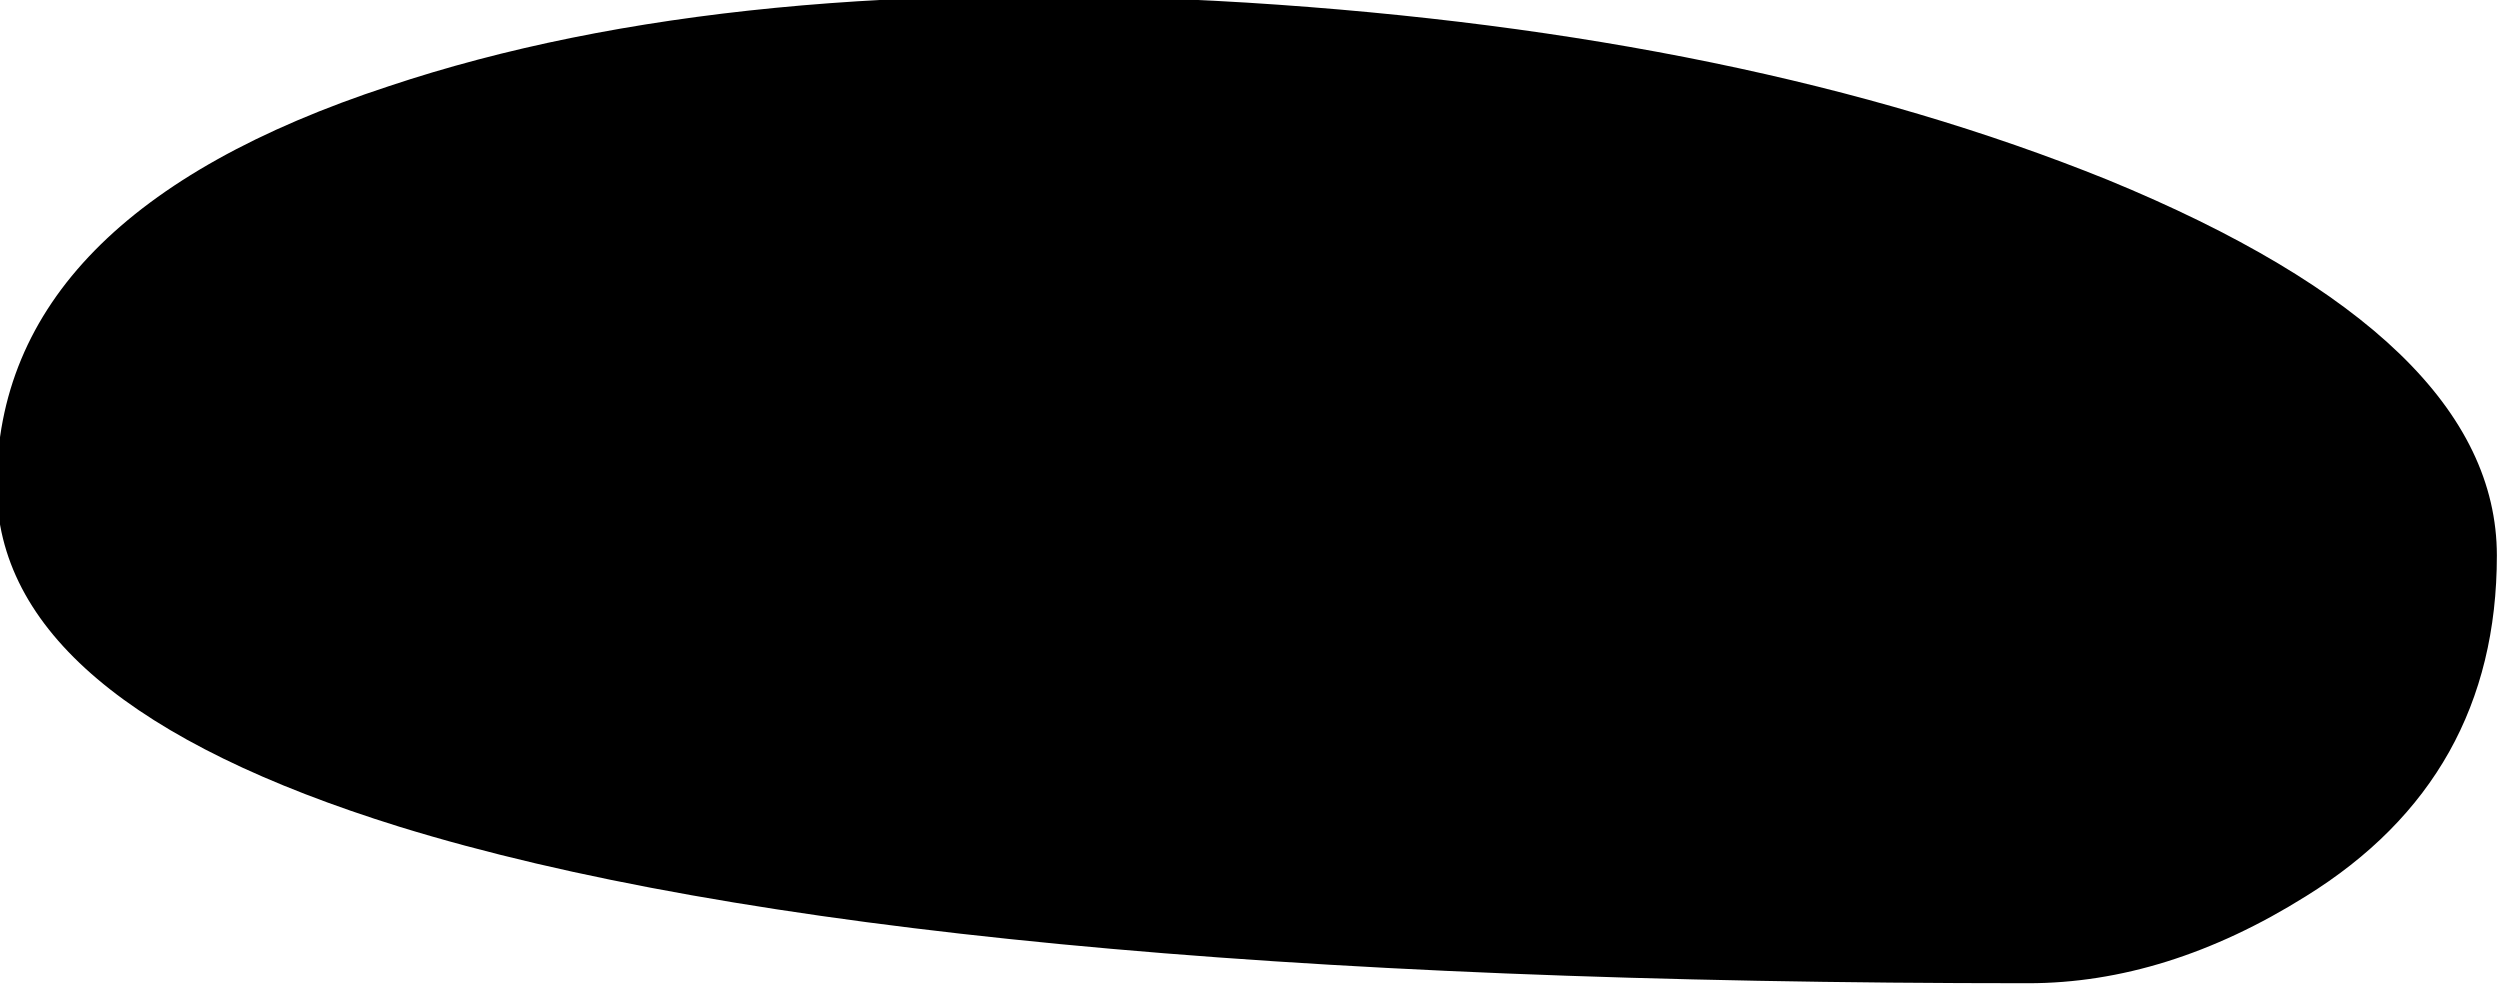
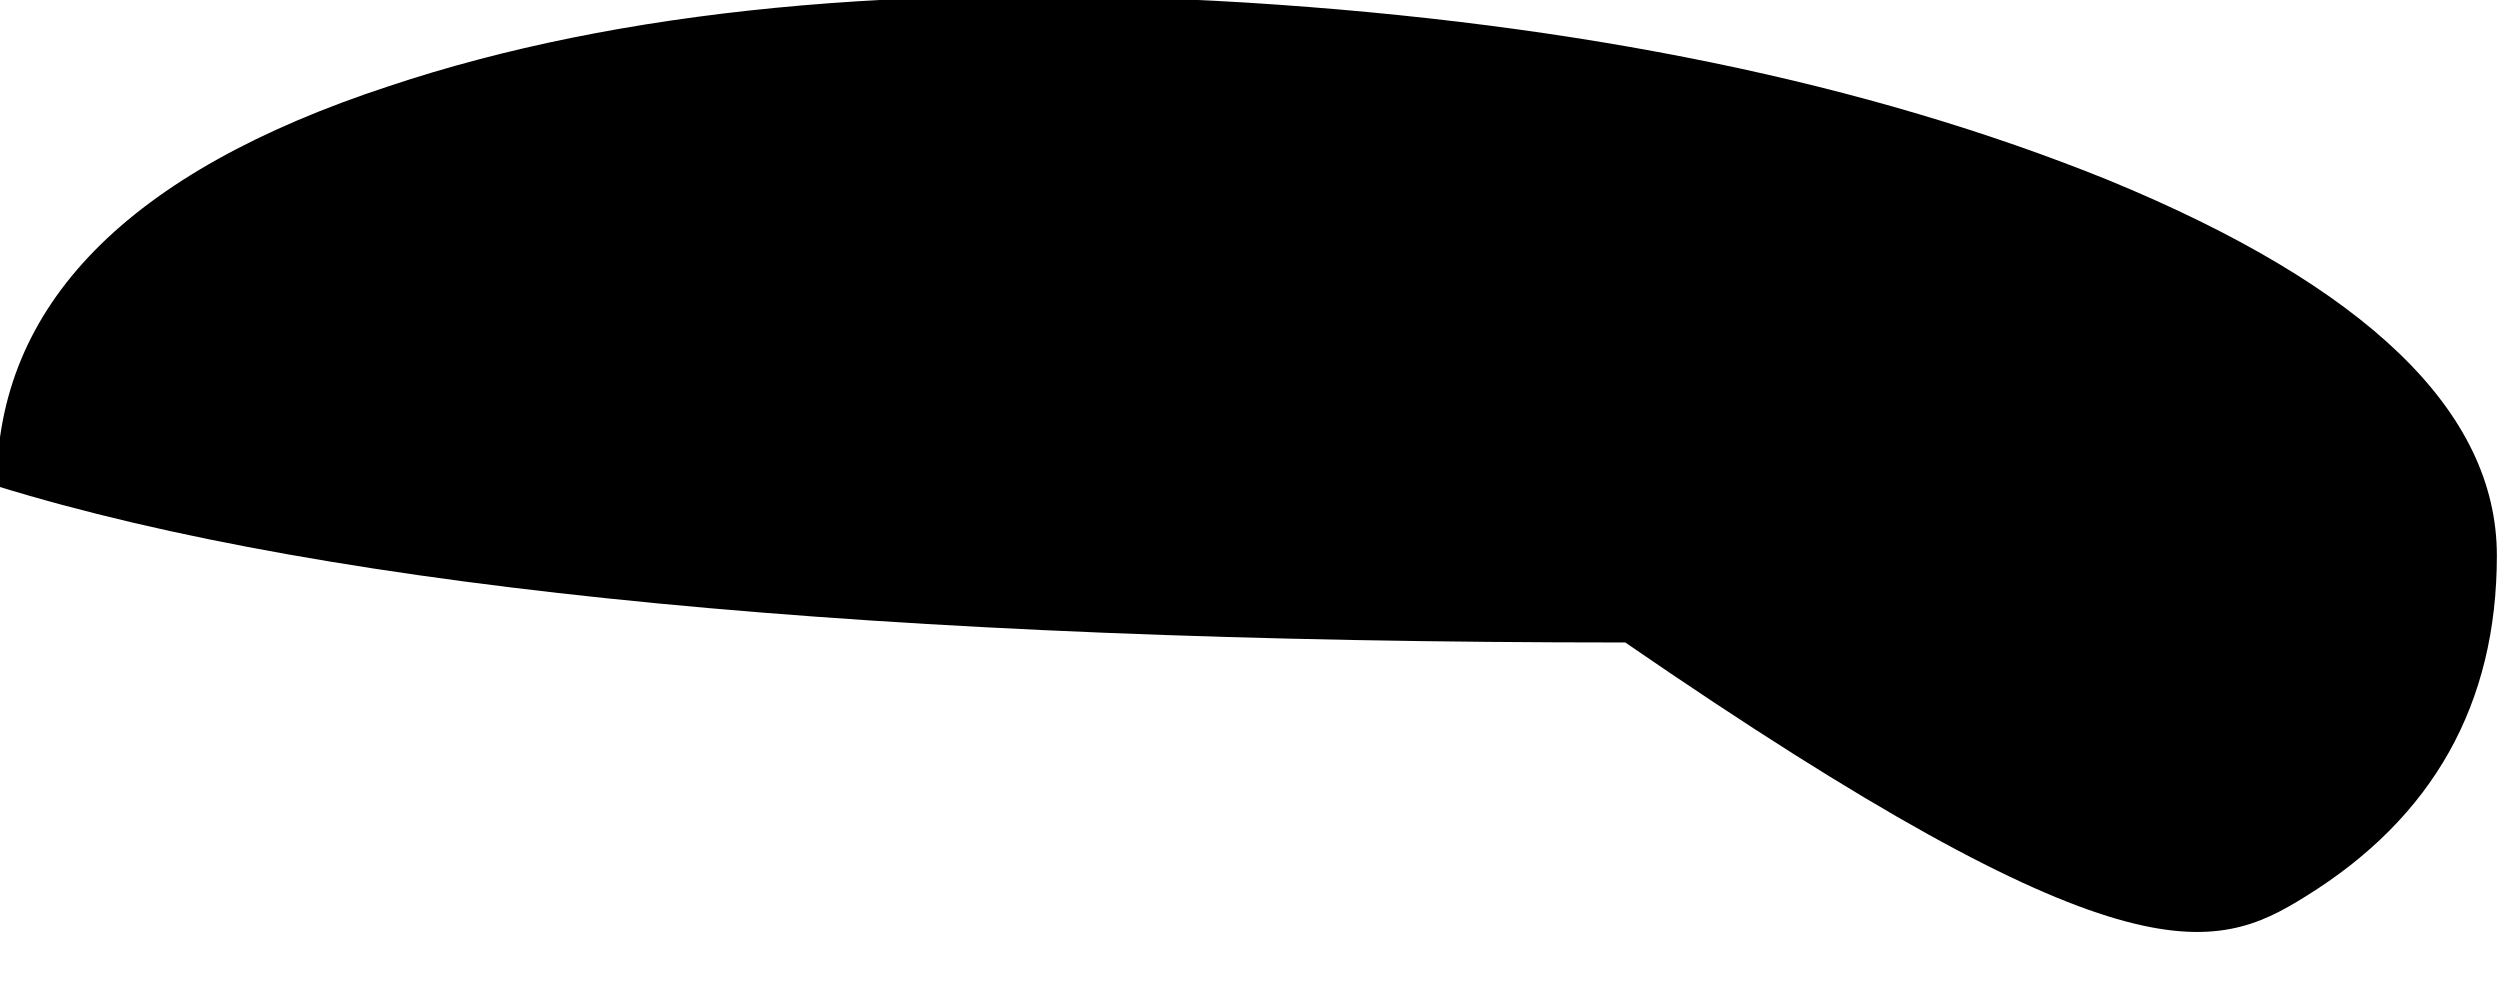
<svg xmlns="http://www.w3.org/2000/svg" version="1.1" x="0px" y="0px" viewBox="0 0 49.38 19.497" style="enable-background:new 0 0 49.38 19.497;" xml:space="preserve">
  <g id="Layer_8">
    <g transform="matrix( 1, 0, 0, 1, 732.85,430.4) ">
      <g transform="matrix( 1.372, 0, 0, 1.373, -11.3,-27.65) ">
        <g transform="matrix( 1, 0, 0, 1, 0,0) ">
          <g>
            <g id="Symbol_8l_0_Layer0_0_FILL">
-               <path d="M-492.715-280.442c1.833-1.134,2.75-2.768,2.75-4.902c0-2.068-1.866-3.869-5.599-5.403        c-3.466-1.401-7.599-2.251-12.398-2.551c-4.933-0.3-9.049,0.1-12.348,1.201c-3.766,1.234-5.649,3.152-5.649,5.753        c0,2.068,1.933,3.702,5.799,4.902c4.866,1.501,12.681,2.251,23.446,2.251C-495.381-279.191-494.048-279.608-492.715-280.442z" />
+               <path d="M-492.715-280.442c1.833-1.134,2.75-2.768,2.75-4.902c0-2.068-1.866-3.869-5.599-5.403        c-3.466-1.401-7.599-2.251-12.398-2.551c-4.933-0.3-9.049,0.1-12.348,1.201c-3.766,1.234-5.649,3.152-5.649,5.753        c4.866,1.501,12.681,2.251,23.446,2.251C-495.381-279.191-494.048-279.608-492.715-280.442z" />
            </g>
          </g>
        </g>
      </g>
    </g>
  </g>
  <g id="Layer_1">
</g>
</svg>